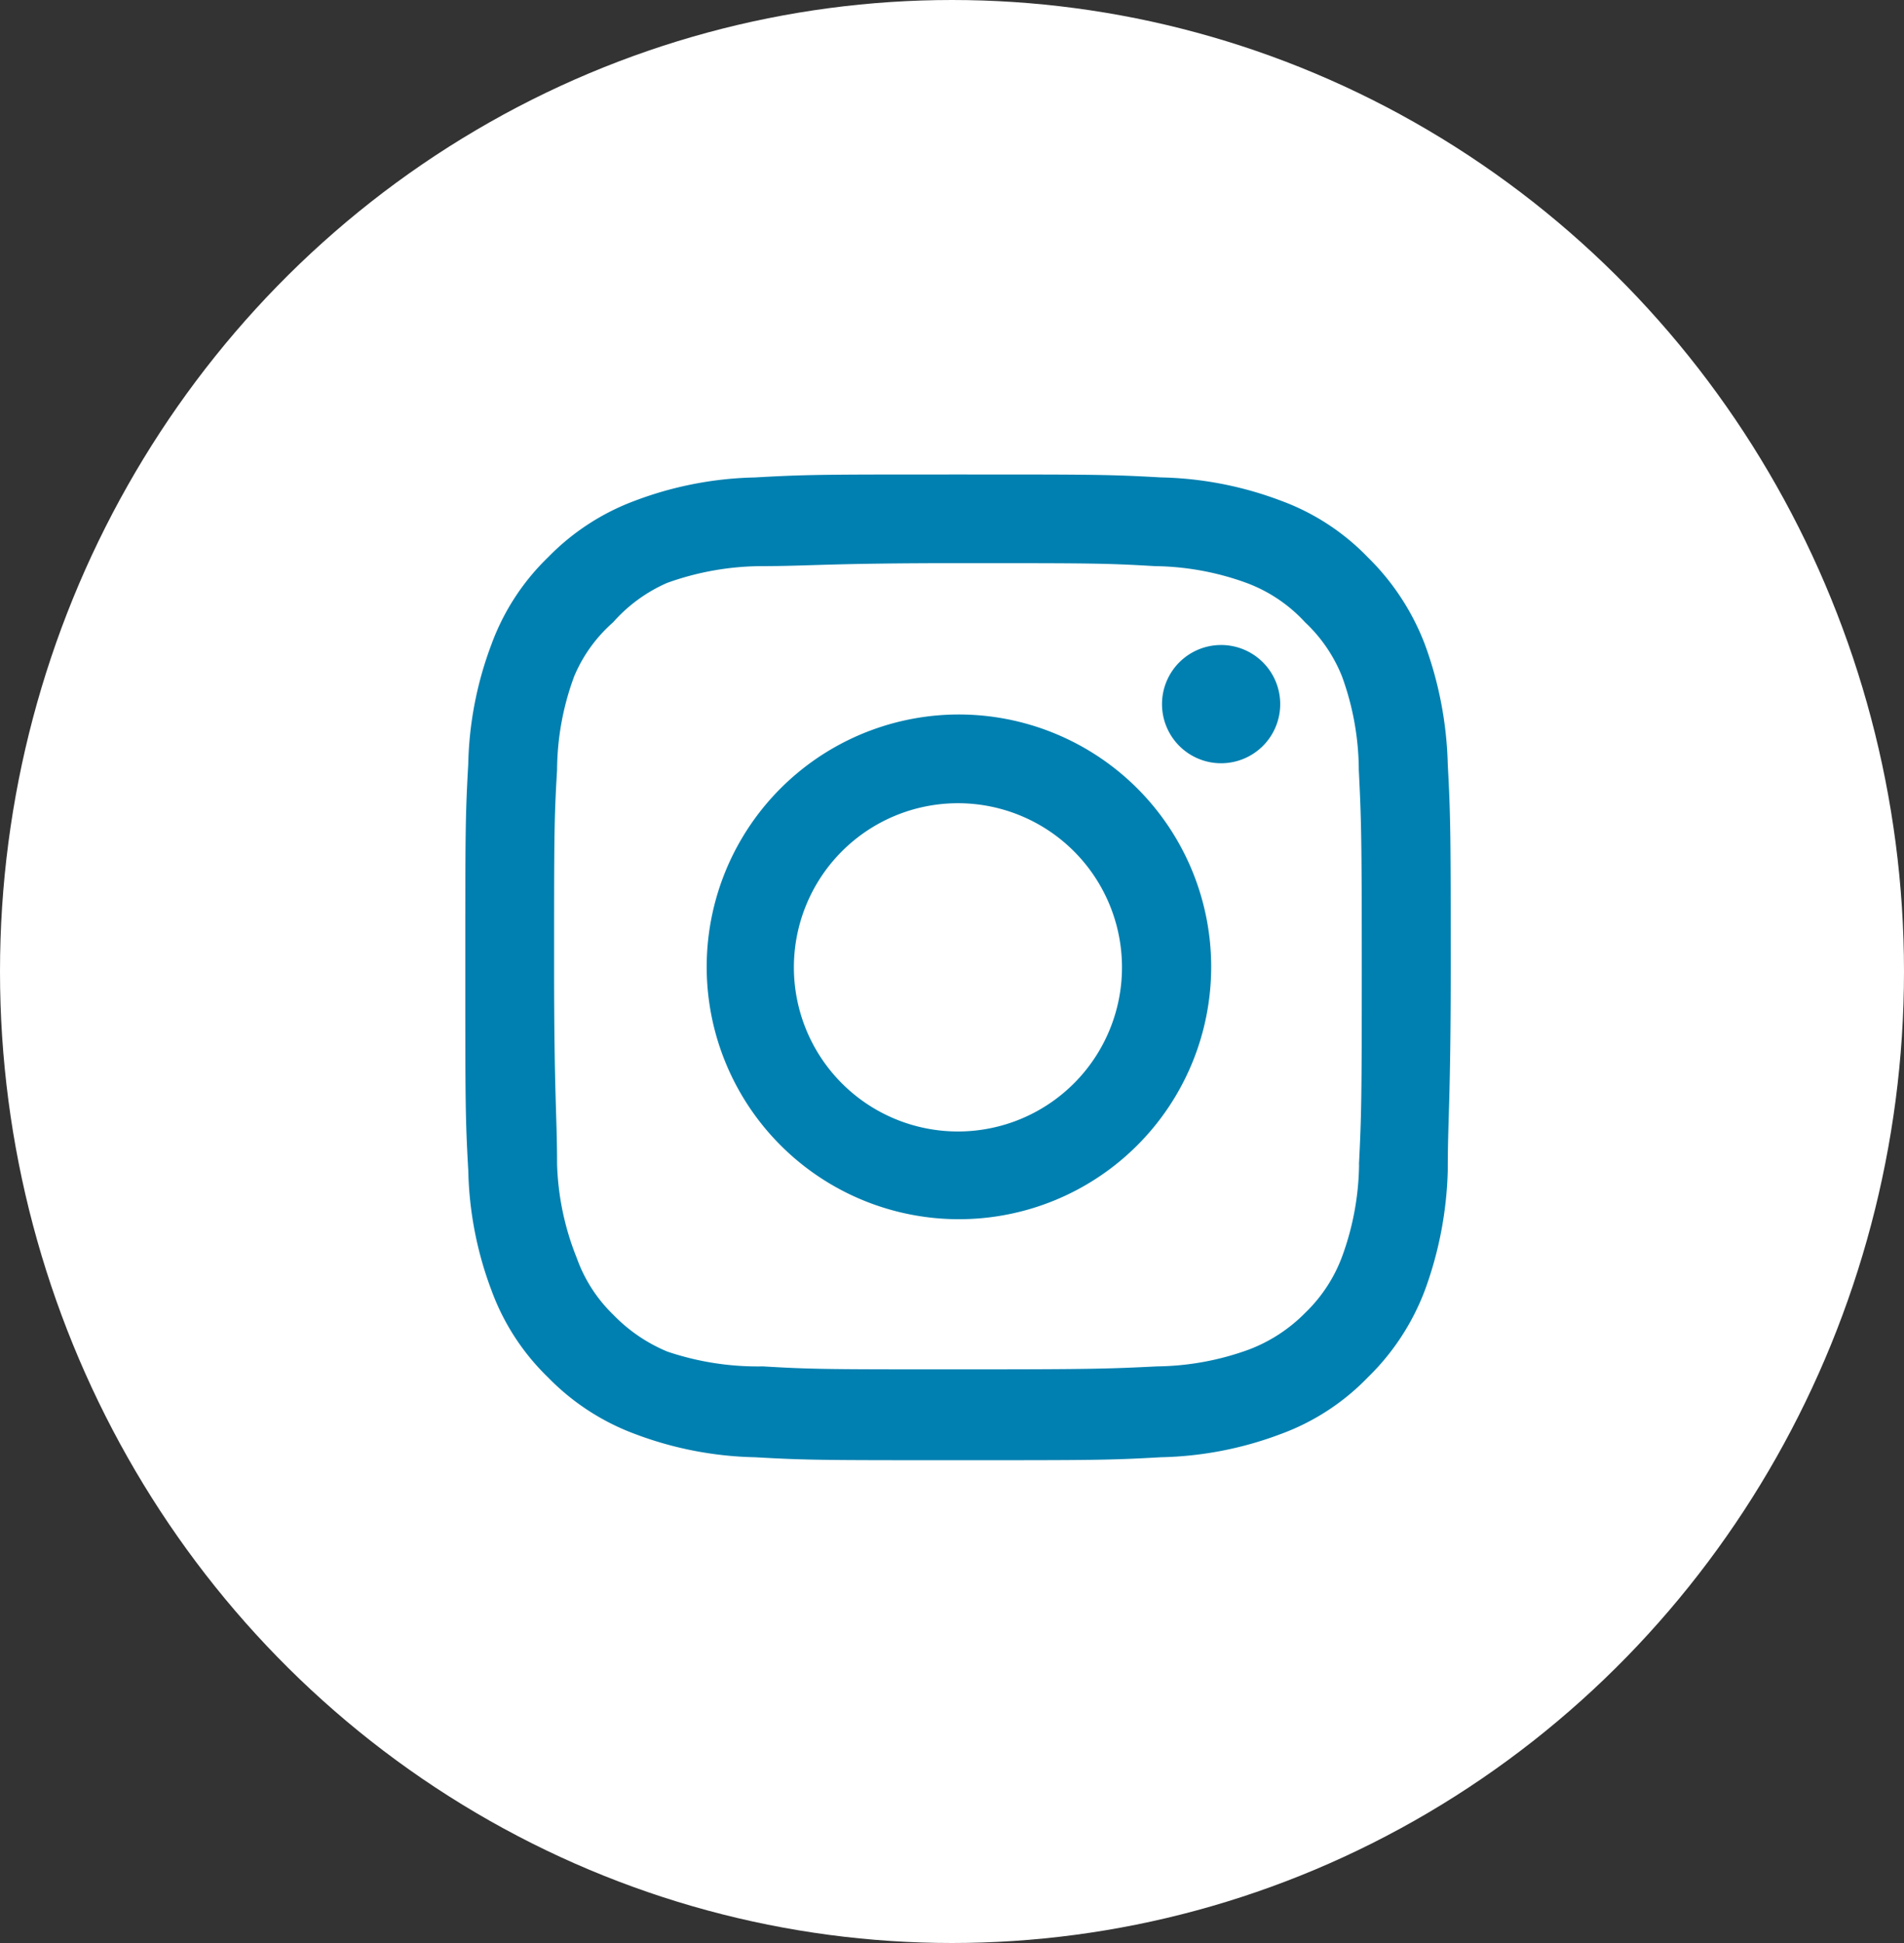
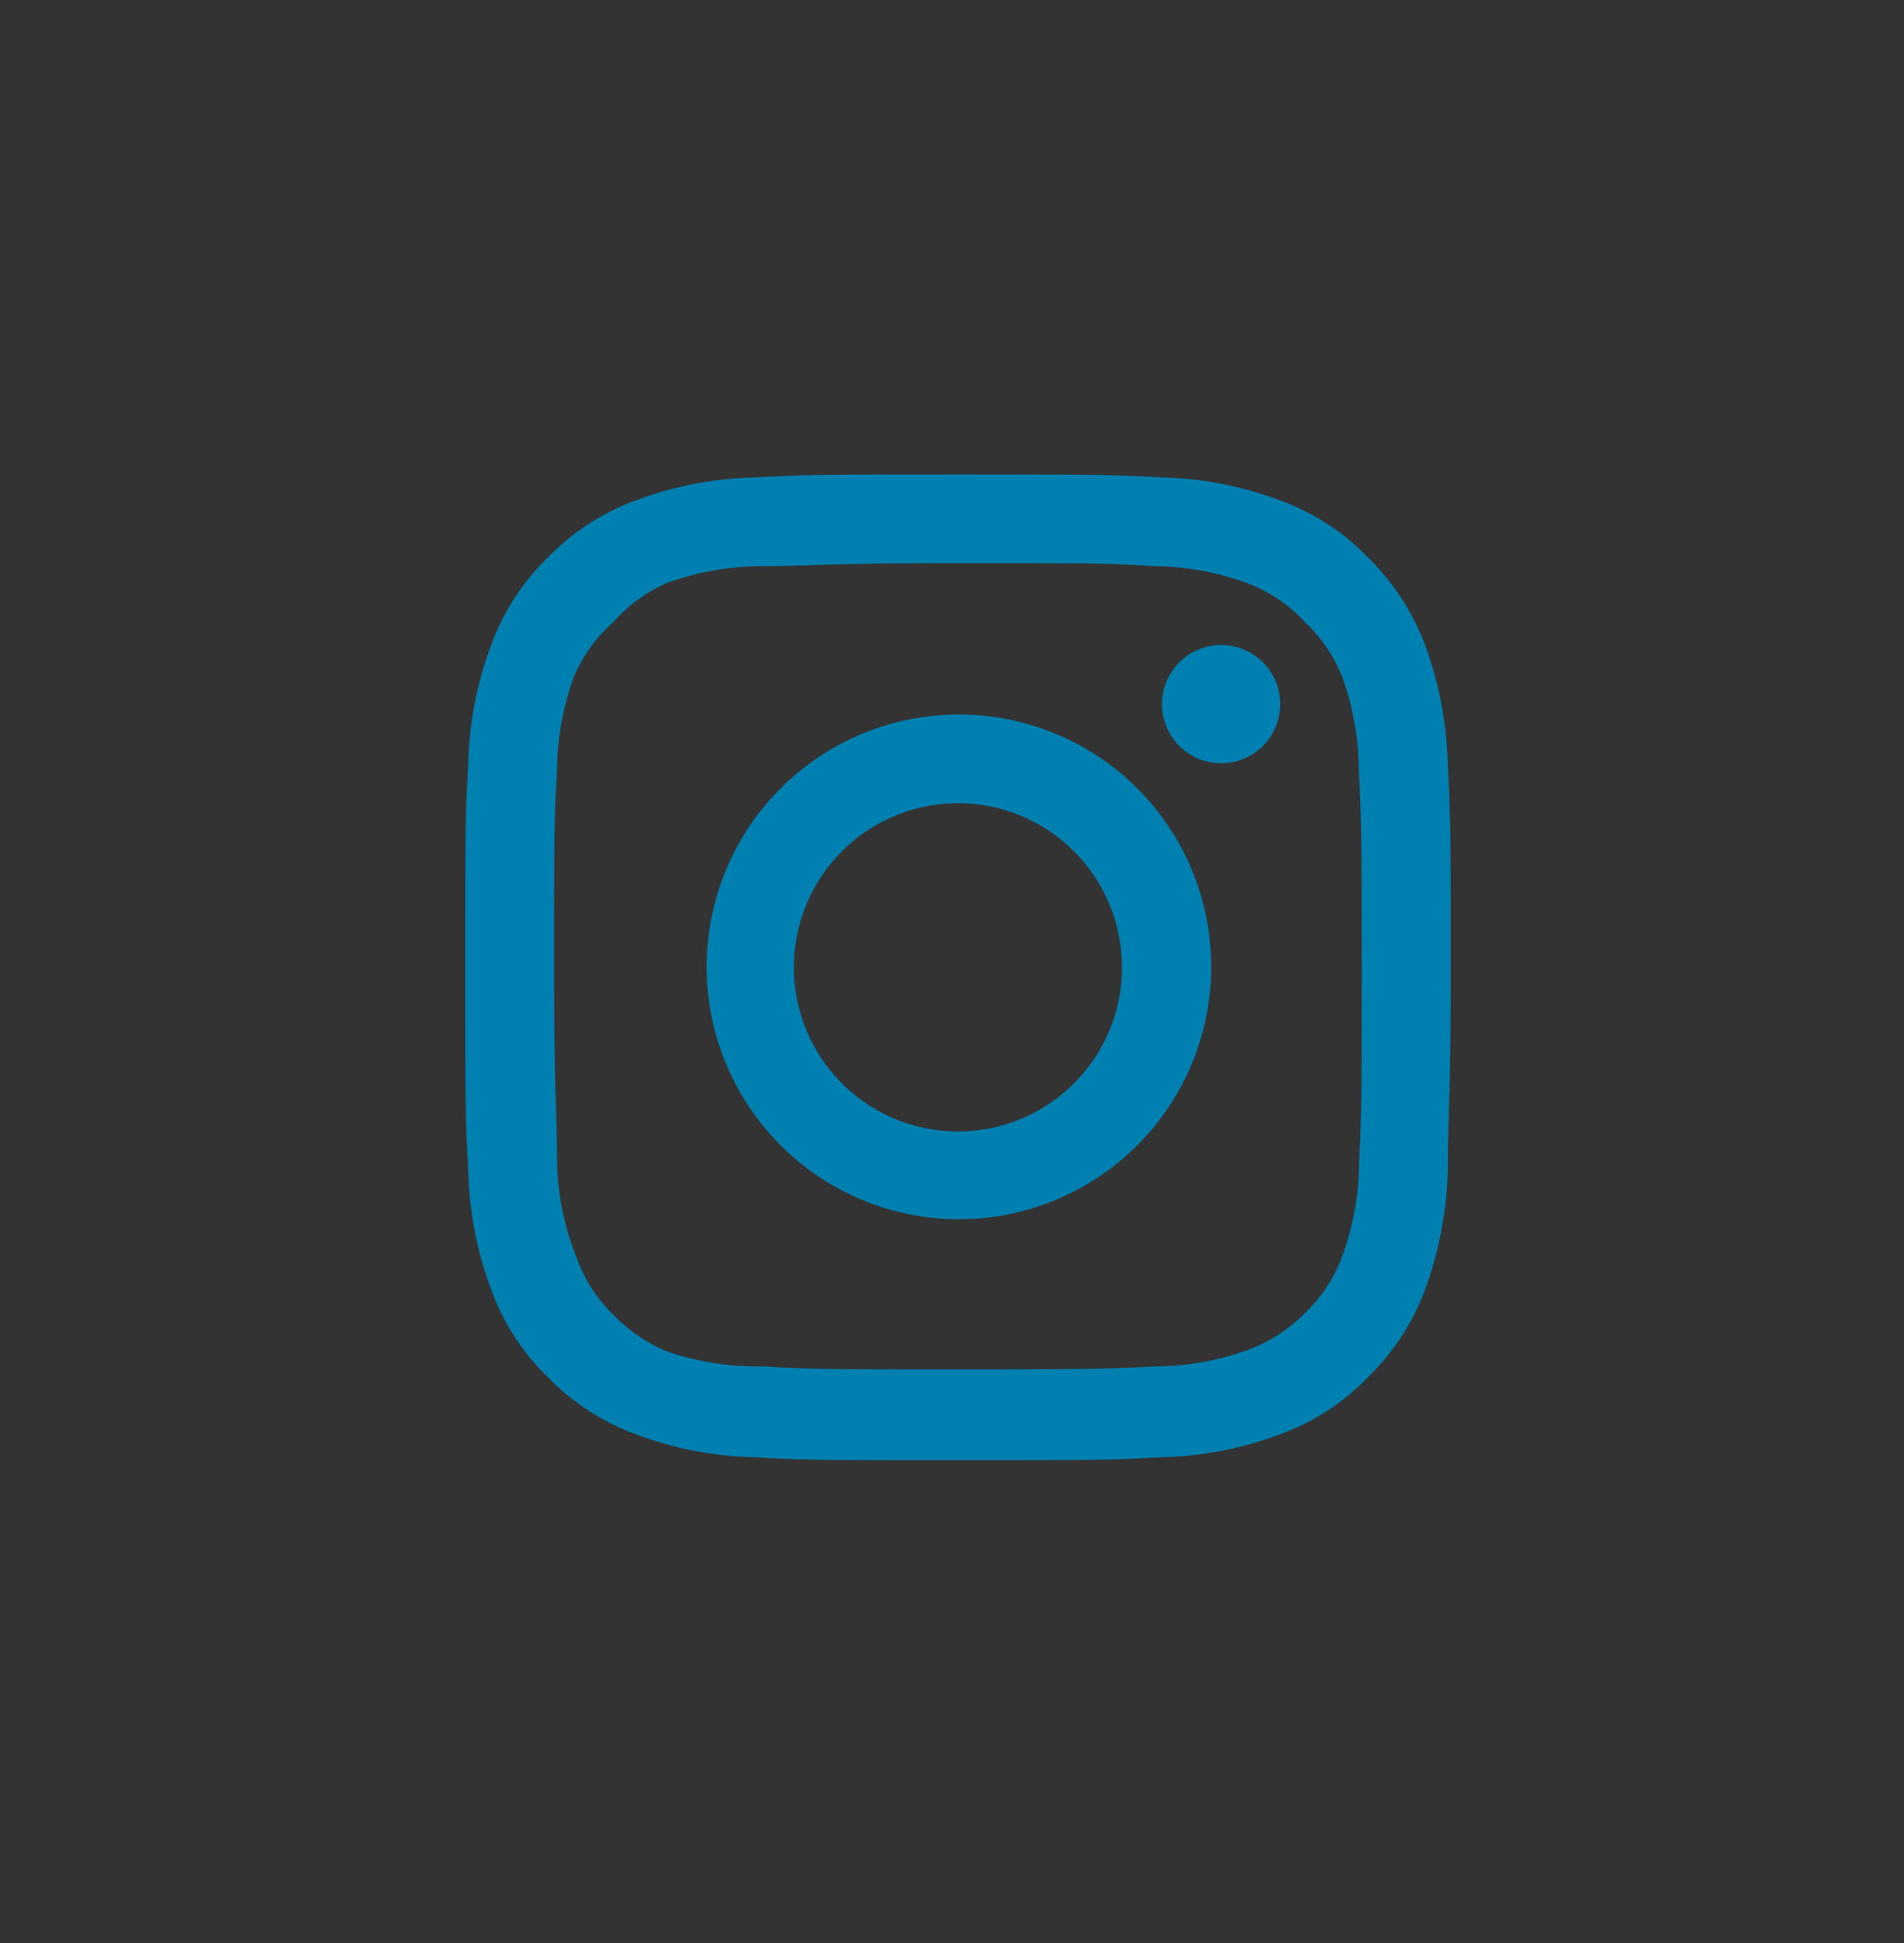
<svg xmlns="http://www.w3.org/2000/svg" width="50" height="51" viewBox="0 0 50 51">
  <rect x="0" y="0" width="50" height="51" fill="#333333" stroke="none" />
  <g id="indta-branco" transform="translate(-0.205)">
-     <ellipse id="Elipse_7" data-name="Elipse 7" cx="25" cy="25.5" rx="25" ry="25.5" transform="translate(0.205)" fill="#fff" />
    <path id="af2da8f3726c5aa836b9ea2eeab70e0c" d="M21.846,6.476h0A1.552,1.552,0,1,0,23.4,8.029,1.552,1.552,0,0,0,21.846,6.476ZM27.8,9.607a9.819,9.819,0,0,0-.6-3.144,6.391,6.391,0,0,0-1.5-2.29,6.08,6.08,0,0,0-2.29-1.488,9.444,9.444,0,0,0-3.144-.608C18.9,2,18.456,2,14.937,2s-3.959,0-5.33.078a9.444,9.444,0,0,0-3.144.608,6.184,6.184,0,0,0-2.29,1.488,6.08,6.08,0,0,0-1.488,2.29,9.444,9.444,0,0,0-.608,3.144C2,10.978,2,11.418,2,14.937s0,3.959.078,5.33a9.444,9.444,0,0,0,.608,3.144A6.08,6.08,0,0,0,4.173,25.7a6.184,6.184,0,0,0,2.29,1.488,9.444,9.444,0,0,0,3.144.608c1.371.078,1.811.078,5.33.078s3.959,0,5.33-.078a9.444,9.444,0,0,0,3.144-.608A6.08,6.08,0,0,0,25.7,25.7a6.274,6.274,0,0,0,1.5-2.29,9.819,9.819,0,0,0,.6-3.144c0-1.371.078-1.811.078-5.33S27.874,10.978,27.8,9.607Zm-2.329,10.5a7.258,7.258,0,0,1-.44,2.406,3.959,3.959,0,0,1-.97,1.488,4.127,4.127,0,0,1-1.488.97,7.258,7.258,0,0,1-2.406.44c-1.294.065-1.772.078-5.175.078s-3.881,0-5.175-.078a7.413,7.413,0,0,1-2.51-.388,4.231,4.231,0,0,1-1.423-.97,3.881,3.881,0,0,1-.957-1.488,7.167,7.167,0,0,1-.517-2.458c0-1.294-.078-1.772-.078-5.175s0-3.881.078-5.175A7.167,7.167,0,0,1,4.859,7.3,3.881,3.881,0,0,1,5.881,5.881,4.062,4.062,0,0,1,7.3,4.846a7.413,7.413,0,0,1,2.458-.44c1.294,0,1.772-.078,5.175-.078s3.881,0,5.175.078a7.258,7.258,0,0,1,2.406.44,3.959,3.959,0,0,1,1.54,1.035,3.959,3.959,0,0,1,.97,1.423,7.258,7.258,0,0,1,.44,2.458c.065,1.294.078,1.772.078,5.175S25.533,18.818,25.468,20.112ZM14.937,8.3a6.624,6.624,0,1,0,4.705,1.935A6.637,6.637,0,0,0,14.937,8.3Zm0,10.945a4.308,4.308,0,1,1,4.308-4.308,4.308,4.308,0,0,1-4.308,4.308Z" transform="translate(10.424 10.454)" fill="#0080b0" />
  </g>
</svg>